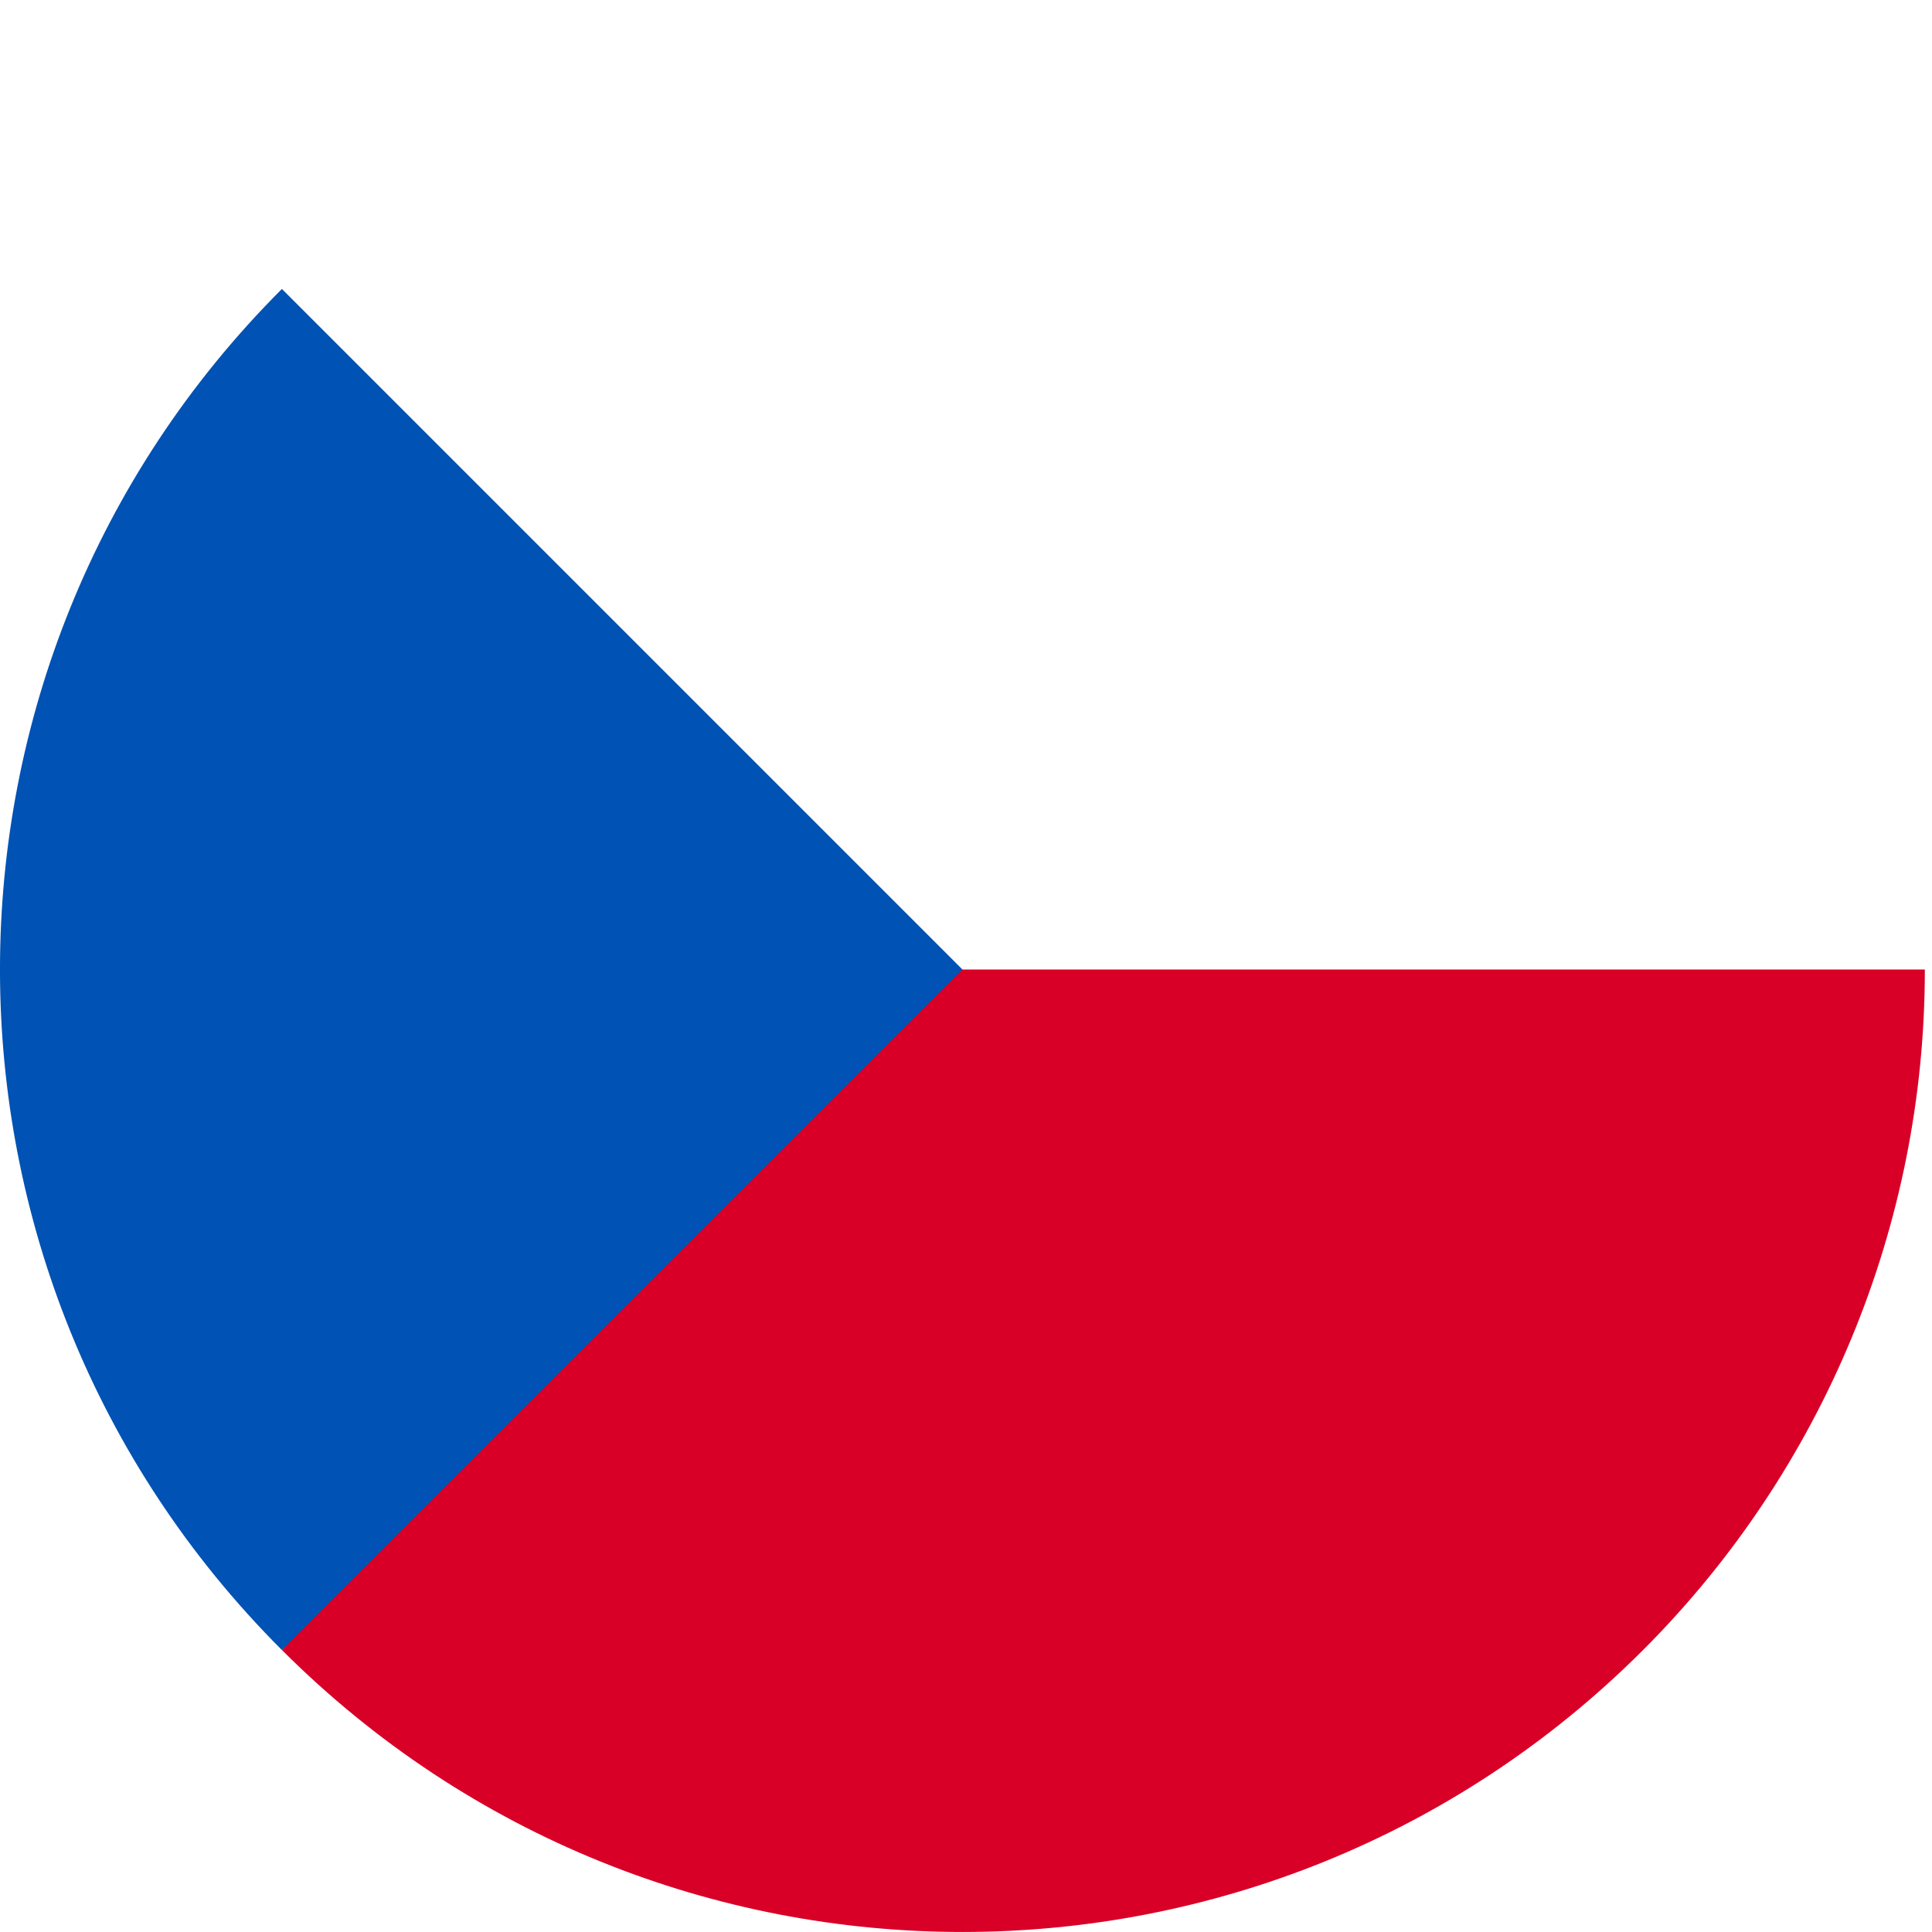
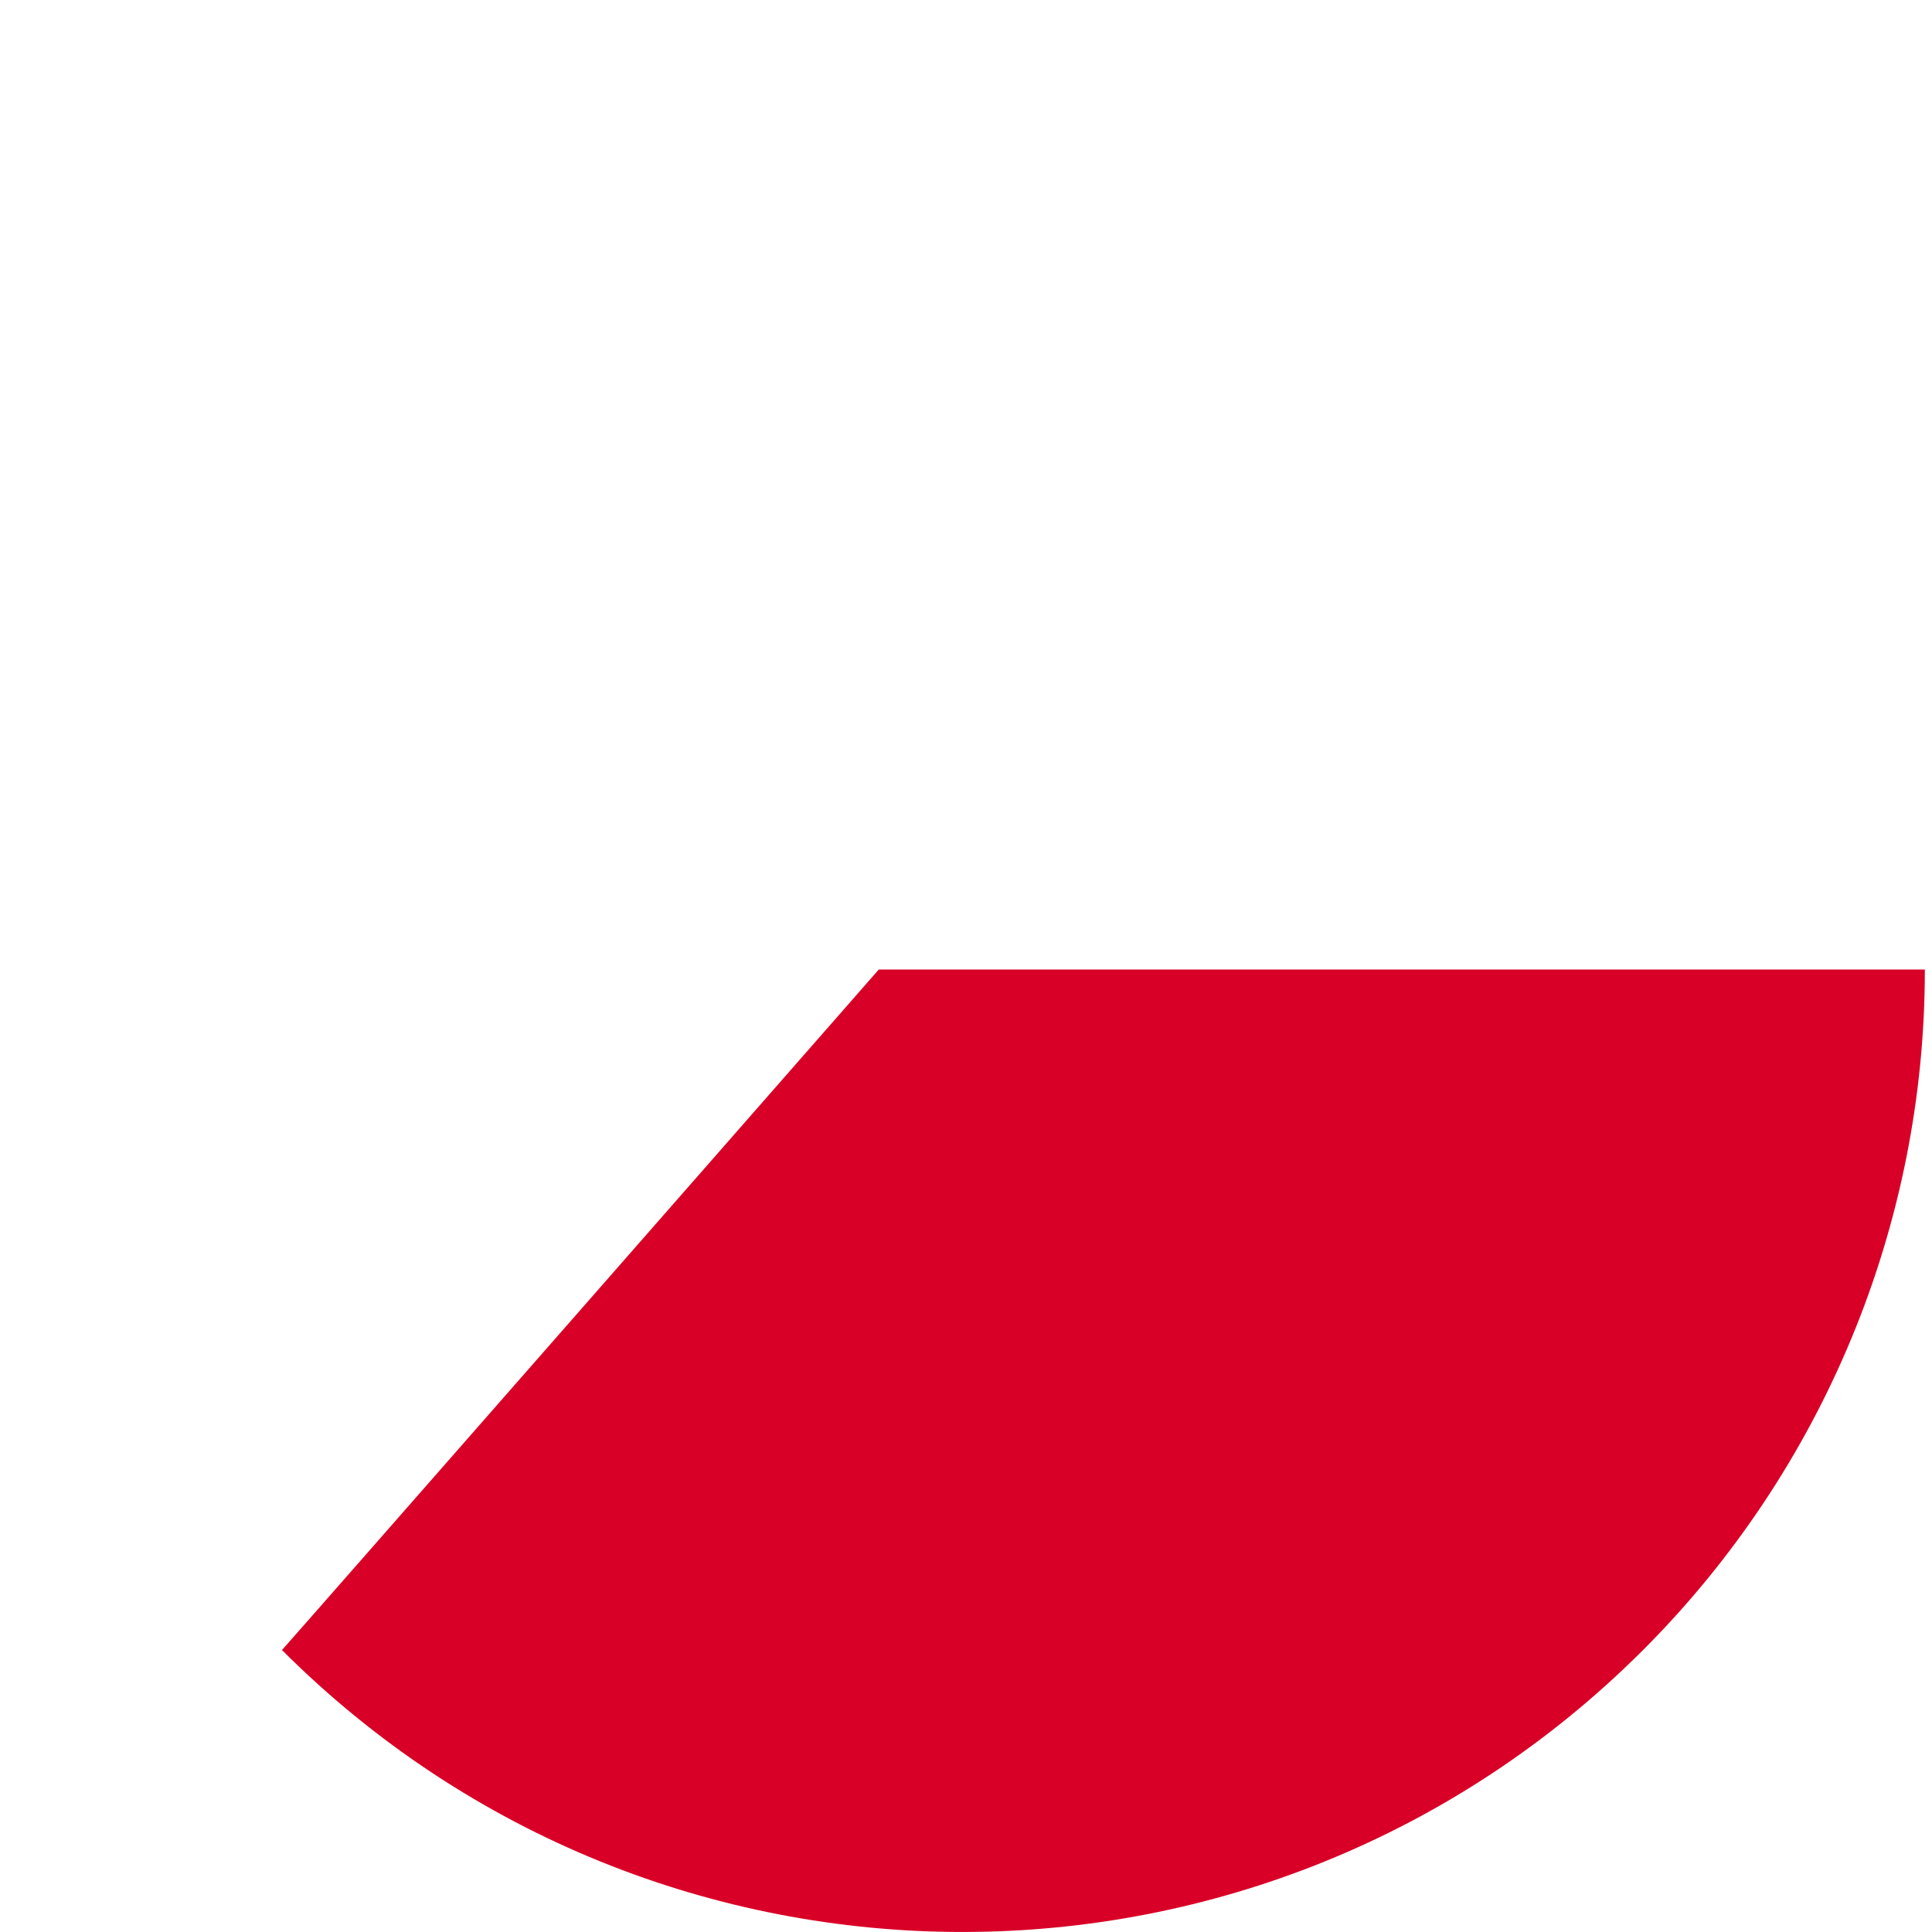
<svg xmlns="http://www.w3.org/2000/svg" version="1.1" id="Layer_1" x="0px" y="0px" width="33.746px" height="33.746px" viewBox="0 0 33.746 33.746" enable-background="new 0 0 33.746 33.746" xml:space="preserve">
  <g id="flag" transform="translate(3 2.266)">
    <path id="Path_27" fill="#D80027" d="M12.35,14.668c0,0-10.416,11.887-10.425,11.887c6.564,6.565,17.208,6.567,23.773,0.001   c3.152-3.153,4.925-7.428,4.923-11.888H12.35z" />
-     <path id="Path_28" fill="#0052B4" d="M1.924,2.781c-6.565,6.565-6.566,17.208-0.001,23.773c0,0.001,0.001,0.001,0.001,0.001   l11.887-11.887L1.924,2.781z" />
  </g>
</svg>